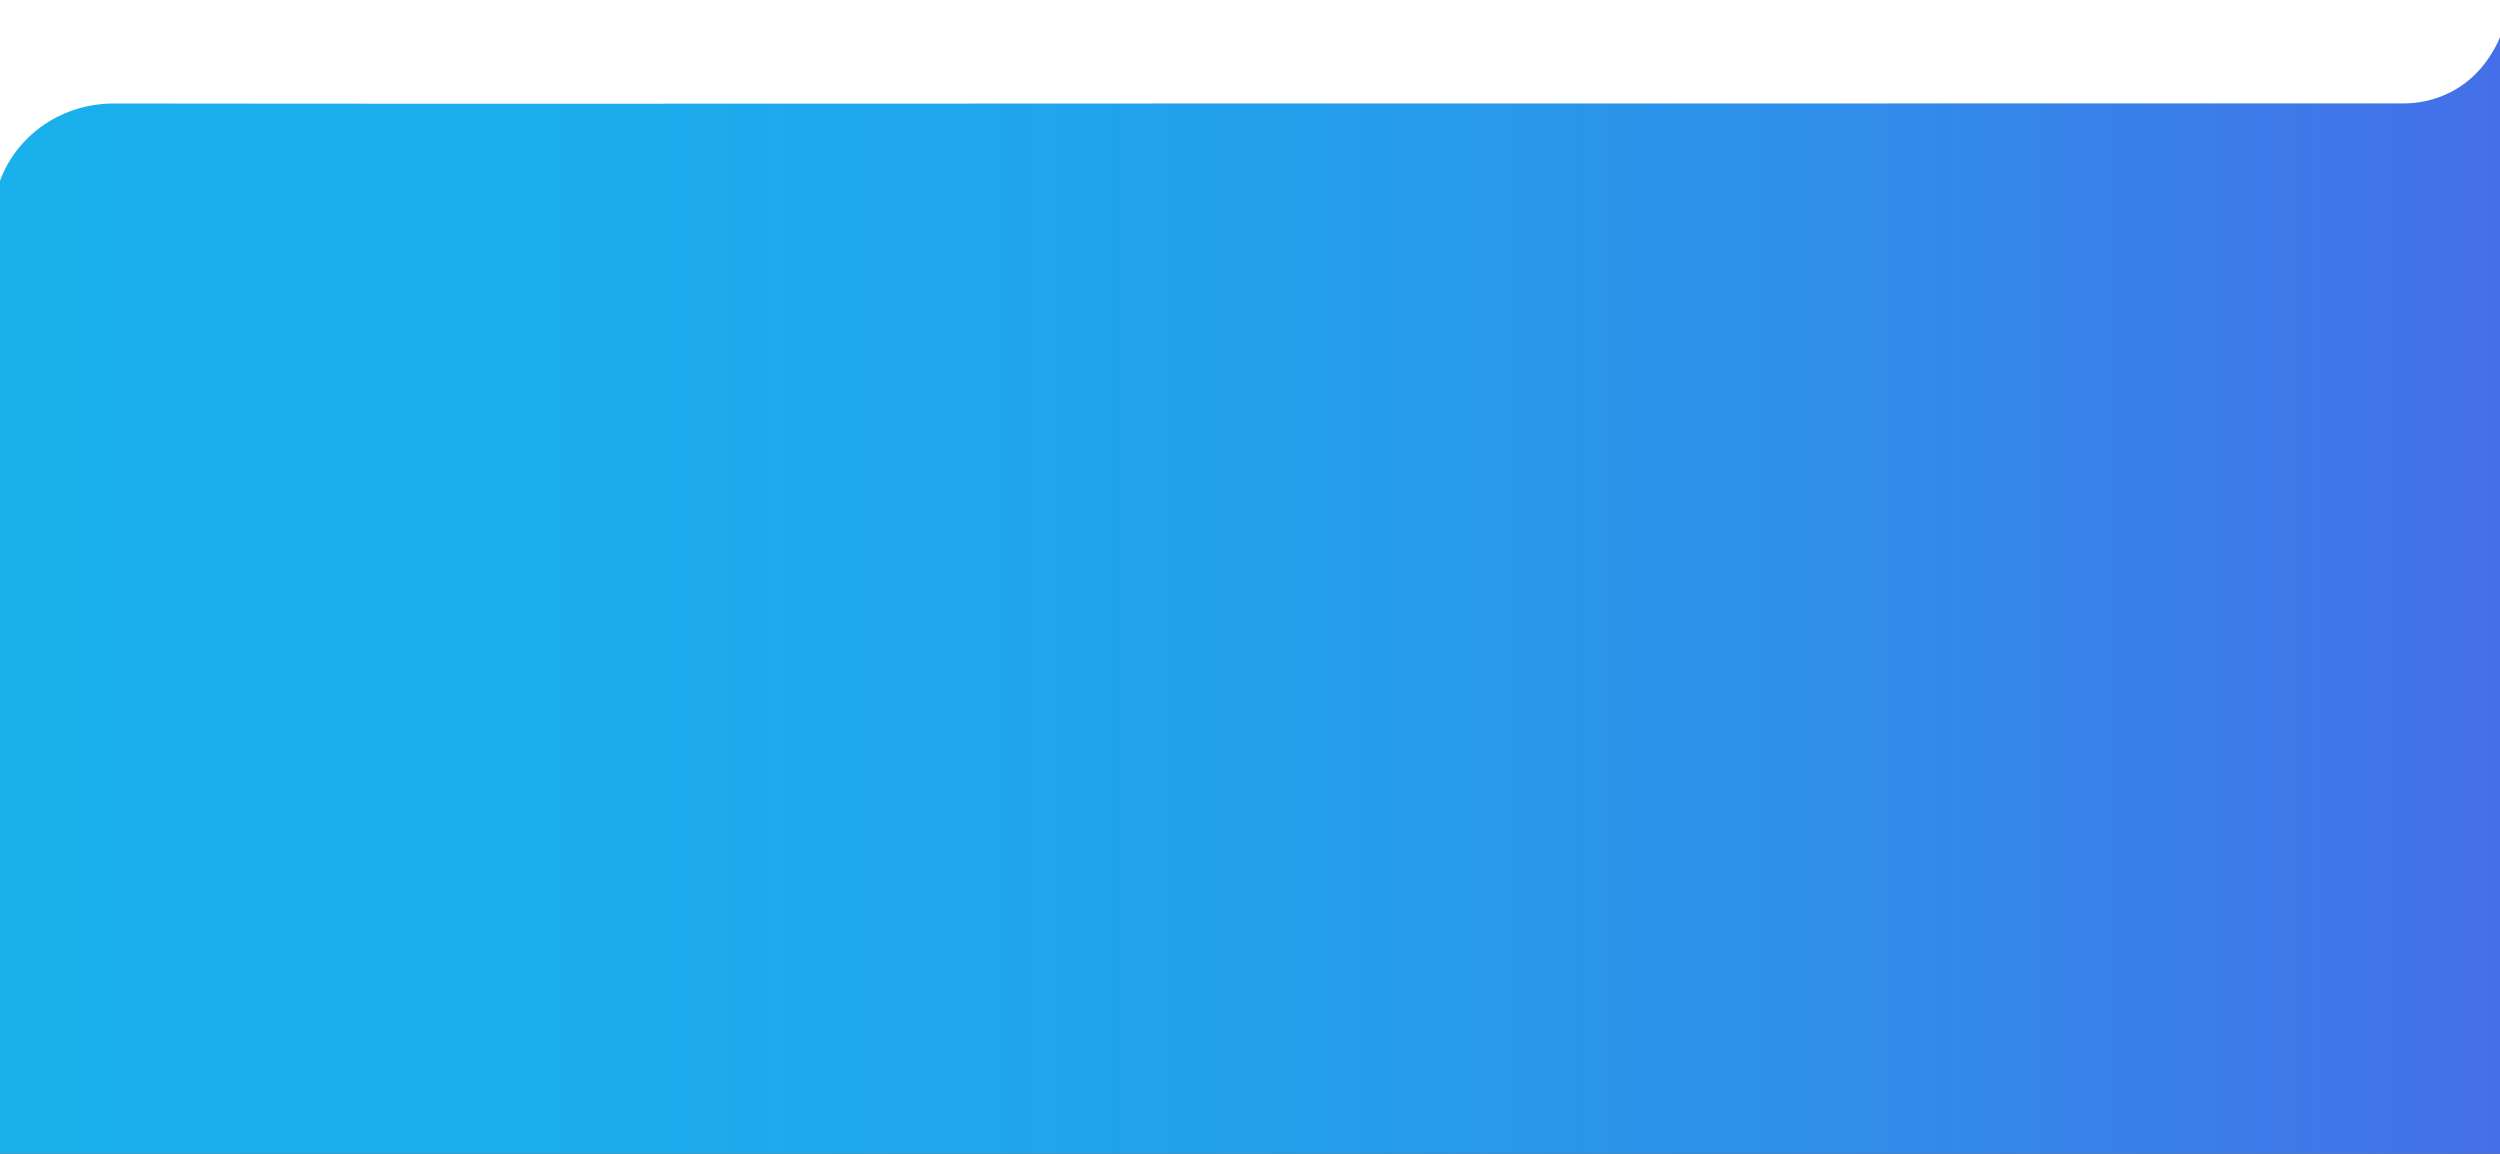
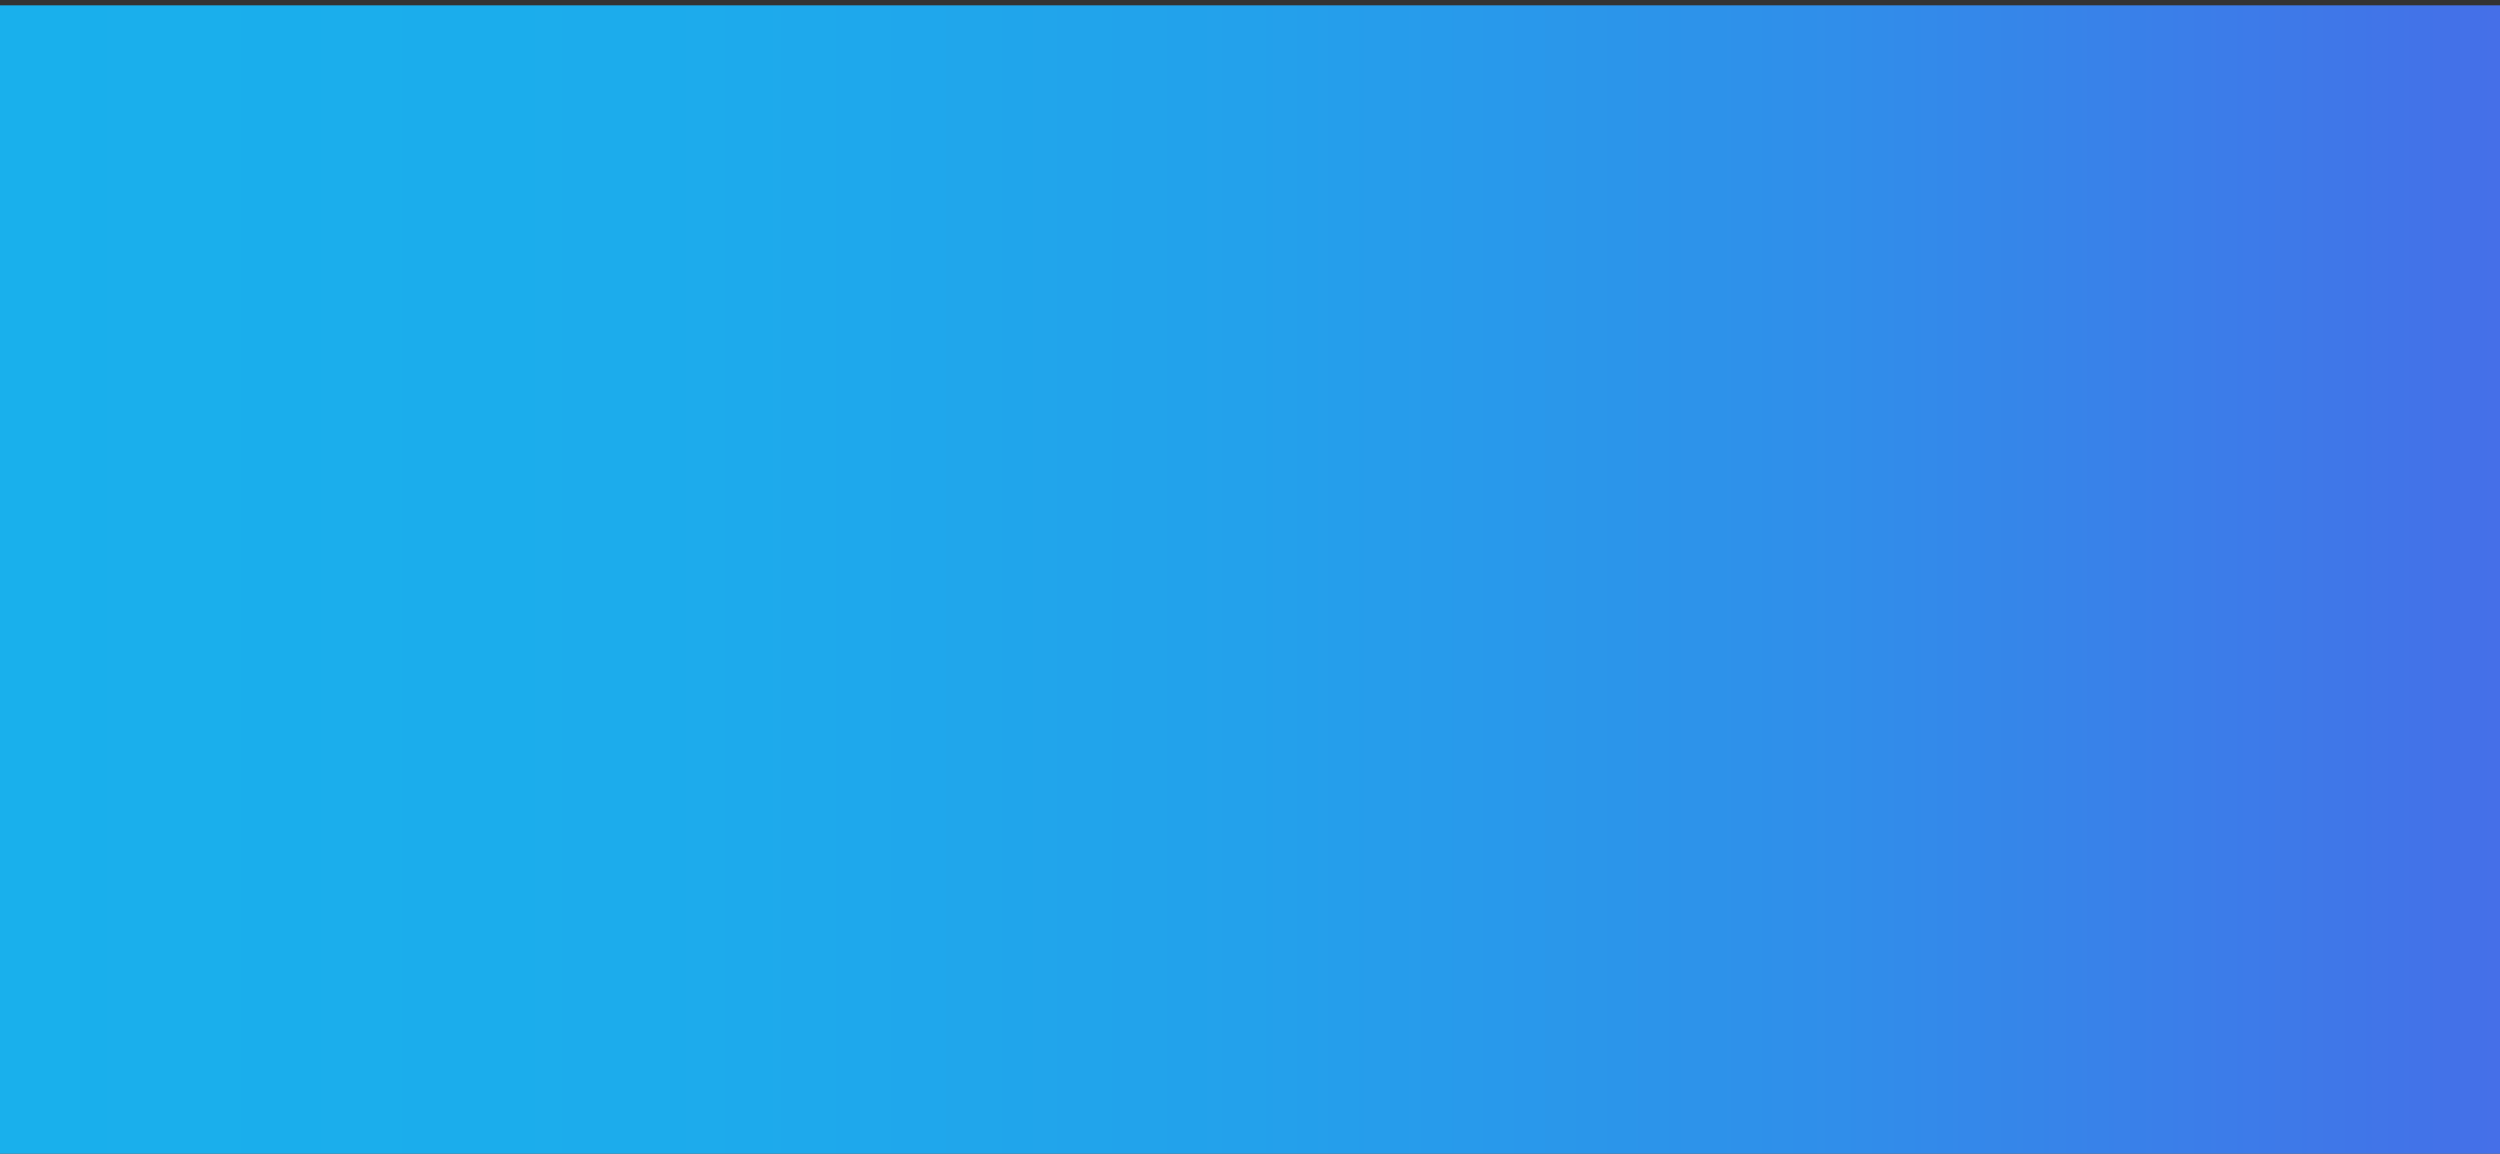
<svg xmlns="http://www.w3.org/2000/svg" version="1.1" id="Layer_1" x="0px" y="0px" viewBox="0 0 1920 886" style="enable-background:new 0 0 1920 886;" xml:space="preserve">
  <rect x="0" y="0" width="1920" height="886" fill="#333333" stroke="none" />
  <style type="text/css">
	.st0{fill:url(#SVGID_1_);}
	.st1{fill:#FFFFFF;}
</style>
  <linearGradient id="SVGID_1_" gradientUnits="userSpaceOnUse" x1="0" y1="440.95" x2="1920" y2="440.95" gradientTransform="matrix(1 0 0 -1 0 886)">
    <stop offset="0" style="stop-color:#19B0EC" />
    <stop offset="0.257" style="stop-color:#1CACEC" />
    <stop offset="0.5" style="stop-color:#23A1EB" />
    <stop offset="0.736" style="stop-color:#308EEA" />
    <stop offset="0.968" style="stop-color:#4273E8" />
    <stop offset="1" style="stop-color:#456FE8" />
  </linearGradient>
  <rect y="4.1" class="st0" width="1920" height="881.9" />
  <g>
-     <path class="st1" d="M742.7,79.6c-218.4,0-436.8,0.2-655.2-0.1c-49-0.1-87.6,35.8-92.3,79.8c-0.1,0.6-0.5,1.2-0.8,1.7   c0-52.6,0-105.2-0.1-157.8C-5.7-0.2-5.1-1-1.6-1c641.1,0.1,1282.1,0.1,1923.2,0c3.4,0,4.6,0.7,4,4.1c-0.3,1.6,0,3.3,0,5   c-2.2,9.6-4.2,19.1-9.1,27.9c-3.2,5.7-11.8,21.7-30.8,32.8c-16.2,9.4-31.7,10.6-39.2,10.6c-364.8,0-729.5,0.1-1094.2,0.1   L742.7,79.6z" />
-   </g>
+     </g>
</svg>